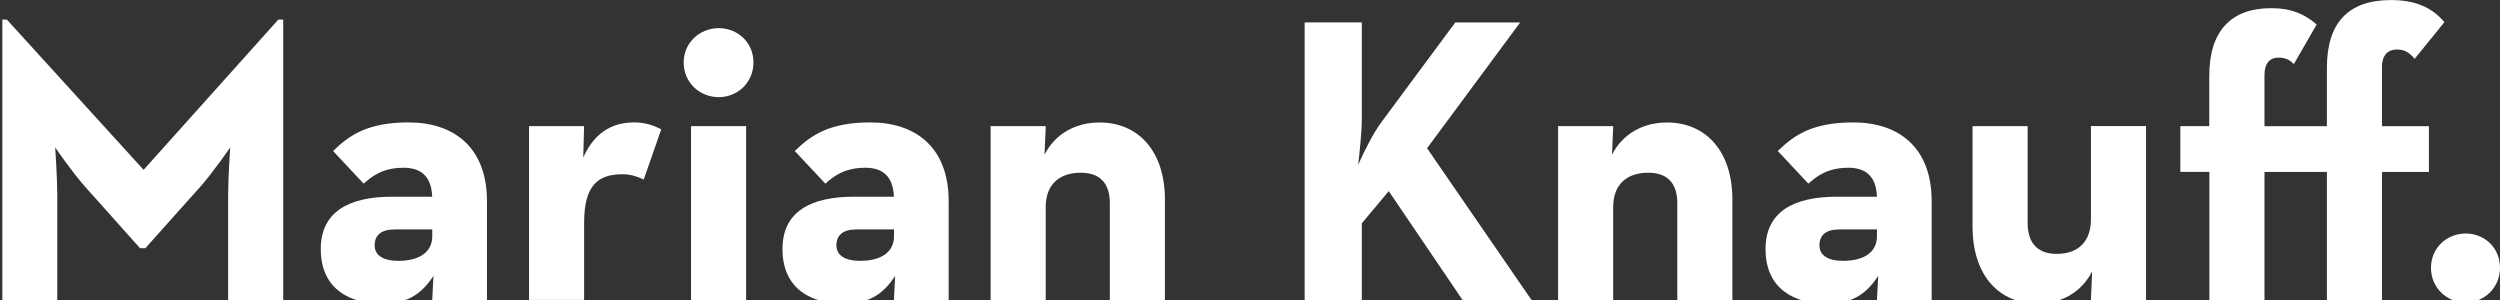
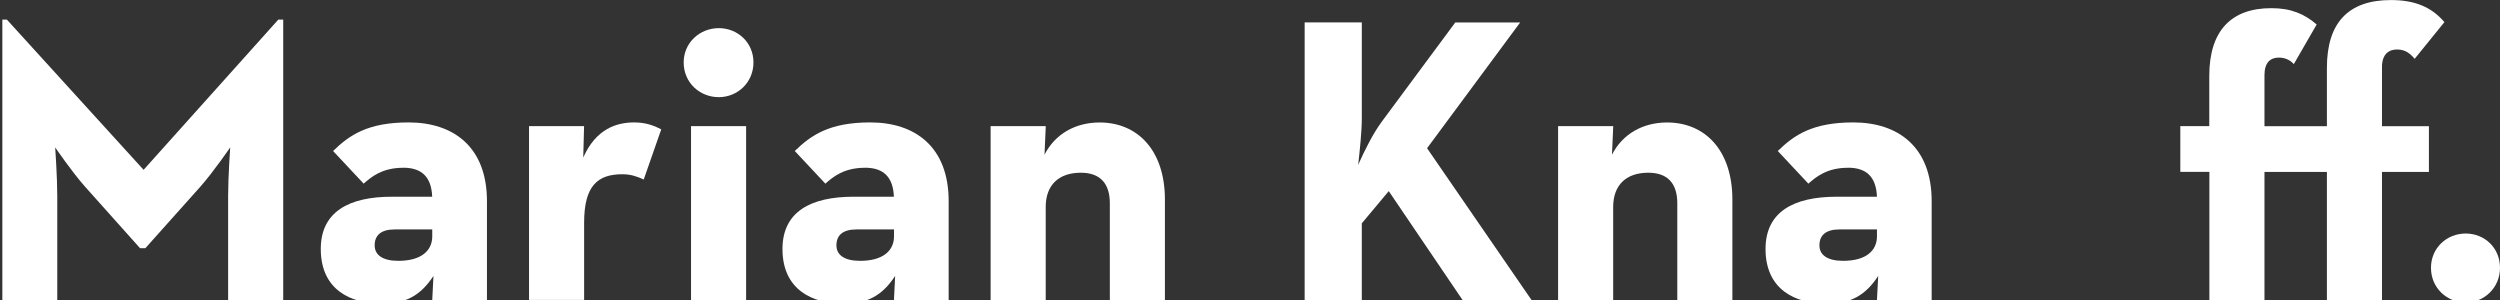
<svg xmlns="http://www.w3.org/2000/svg" id="Ebene_1" viewBox="0 0 459.28 55.12">
  <rect x="0" y="0" width="459.28" height="55.12" fill="#333333" stroke="none" />
  <defs>
    <style>.cls-1{fill:#fff;}</style>
  </defs>
  <path class="cls-1" d="M.43,3.6h.83l25.12,27.6L51.13,3.6h.9v51.52h-10.12v-19.12c0-3.45.38-8.92.38-8.92,0,0-3.08,4.5-5.47,7.2l-10.12,11.32h-.97l-10.12-11.32c-2.4-2.7-5.47-7.2-5.47-7.2,0,0,.38,5.47.38,8.92v19.12H.43V3.6Z" />
  <path class="cls-1" d="M74.08,30.82c-3.83,0-5.85,1.65-7.27,2.92l-5.62-6c3-2.92,6.38-5.25,13.87-5.25,8.17,0,14.4,4.42,14.4,14.47v18.15h-10.05l.22-4.42c-2.4,3.67-5.17,5.1-9.45,5.1-5.85,0-11.25-2.62-11.25-10.05,0-6.83,5.17-9.6,13.05-9.6h7.42c-.15-3.67-1.95-5.33-5.33-5.33ZM72.5,42.15c-2.55,0-3.67,1.12-3.67,2.92s1.5,2.85,4.35,2.85c4.12,0,6.23-1.8,6.23-4.5v-1.28h-6.9Z" />
  <path class="cls-1" d="M97.18,23.17h10.12l-.15,5.77c2.33-5.25,6.08-6.45,9.38-6.45,2.1,0,3.67.6,4.95,1.27l-3.22,9.22c-1.28-.6-2.47-.97-3.9-.97-4.57,0-7.05,2.1-7.05,8.92v14.17h-10.12v-31.95Z" />
  <path class="cls-1" d="M125.6,11.47c0-3.67,3-6.3,6.45-6.3s6.37,2.62,6.37,6.3-2.92,6.38-6.37,6.38-6.45-2.62-6.45-6.38ZM126.95,23.17h10.12v31.95h-10.12v-31.95Z" />
  <path class="cls-1" d="M158.9,30.82c-3.83,0-5.85,1.65-7.27,2.92l-5.62-6c3-2.92,6.38-5.25,13.87-5.25,8.17,0,14.4,4.42,14.4,14.47v18.15h-10.05l.22-4.42c-2.4,3.67-5.17,5.1-9.45,5.1-5.85,0-11.25-2.62-11.25-10.05,0-6.83,5.17-9.6,13.05-9.6h7.42c-.15-3.67-1.95-5.33-5.33-5.33ZM157.33,42.15c-2.55,0-3.67,1.12-3.67,2.92s1.5,2.85,4.35,2.85c4.12,0,6.23-1.8,6.23-4.5v-1.28h-6.9Z" />
  <path class="cls-1" d="M182,23.17h10.12l-.23,5.25c1.95-3.83,5.7-5.92,10.12-5.92,6.97,0,12,5.1,12,14.17v18.45h-10.12v-17.77c0-3.6-1.73-5.62-5.33-5.62-4.05,0-6.45,2.25-6.45,6.3v17.1h-10.12v-31.95Z" />
  <path class="cls-1" d="M253.85,22.35l13.5-18.22h11.92l-17.1,23.1,19.2,27.9h-12.67l-13.57-20.02-4.95,5.92v14.1h-10.5V4.12h10.5v17.62c0,2.47-.38,6-.67,8.55,1.2-2.7,2.78-5.85,4.35-7.95Z" />
  <path class="cls-1" d="M286.25,23.17h10.12l-.23,5.25c1.95-3.83,5.7-5.92,10.12-5.92,6.97,0,12,5.1,12,14.17v18.45h-10.12v-17.77c0-3.6-1.72-5.62-5.33-5.62-4.05,0-6.45,2.25-6.45,6.3v17.1h-10.12v-31.95Z" />
  <path class="cls-1" d="M339.5,30.82c-3.83,0-5.85,1.65-7.28,2.92l-5.62-6c3-2.92,6.37-5.25,13.87-5.25,8.17,0,14.4,4.42,14.4,14.47v18.15h-10.05l.23-4.42c-2.4,3.67-5.17,5.1-9.45,5.1-5.85,0-11.25-2.62-11.25-10.05,0-6.83,5.17-9.6,13.05-9.6h7.42c-.15-3.67-1.95-5.33-5.32-5.33ZM337.92,42.15c-2.55,0-3.67,1.12-3.67,2.92s1.5,2.85,4.35,2.85c4.12,0,6.22-1.8,6.22-4.5v-1.28h-6.9Z" />
-   <path class="cls-1" d="M362.38,41.62v-18.45h10.12v17.77c0,3.6,1.73,5.7,5.33,5.7,4.05,0,6.3-2.32,6.3-6.38v-17.1h10.12v31.95h-10.12l.22-5.25c-1.95,3.83-5.62,5.92-10.05,5.92-6.98,0-11.92-5.1-11.92-14.17Z" />
  <path class="cls-1" d="M405.87,31.57h-5.32v-8.4h5.32v-9.22c0-8.25,3.98-12.45,11.4-12.45,3.6,0,6.08,1.05,8.33,3l-4.2,7.28c-.52-.6-1.42-1.2-2.77-1.2-1.58,0-2.62.97-2.62,3.22v9.38h11.47v-10.72c0-8.25,3.9-12.45,11.77-12.45,4.5,0,7.5,1.35,9.82,4.05l-5.47,6.75c-.75-.9-1.65-1.72-3.22-1.72s-2.78.9-2.78,3.22v10.88h8.62v8.4h-8.62v23.55h-10.12v-23.55h-11.47v23.55h-10.12v-23.55Z" />
  <path class="cls-1" d="M446.6,49.2c0-3.67,2.92-6.3,6.38-6.3s6.3,2.62,6.3,6.3-2.93,6.38-6.3,6.38-6.38-2.62-6.38-6.38Z" />
</svg>